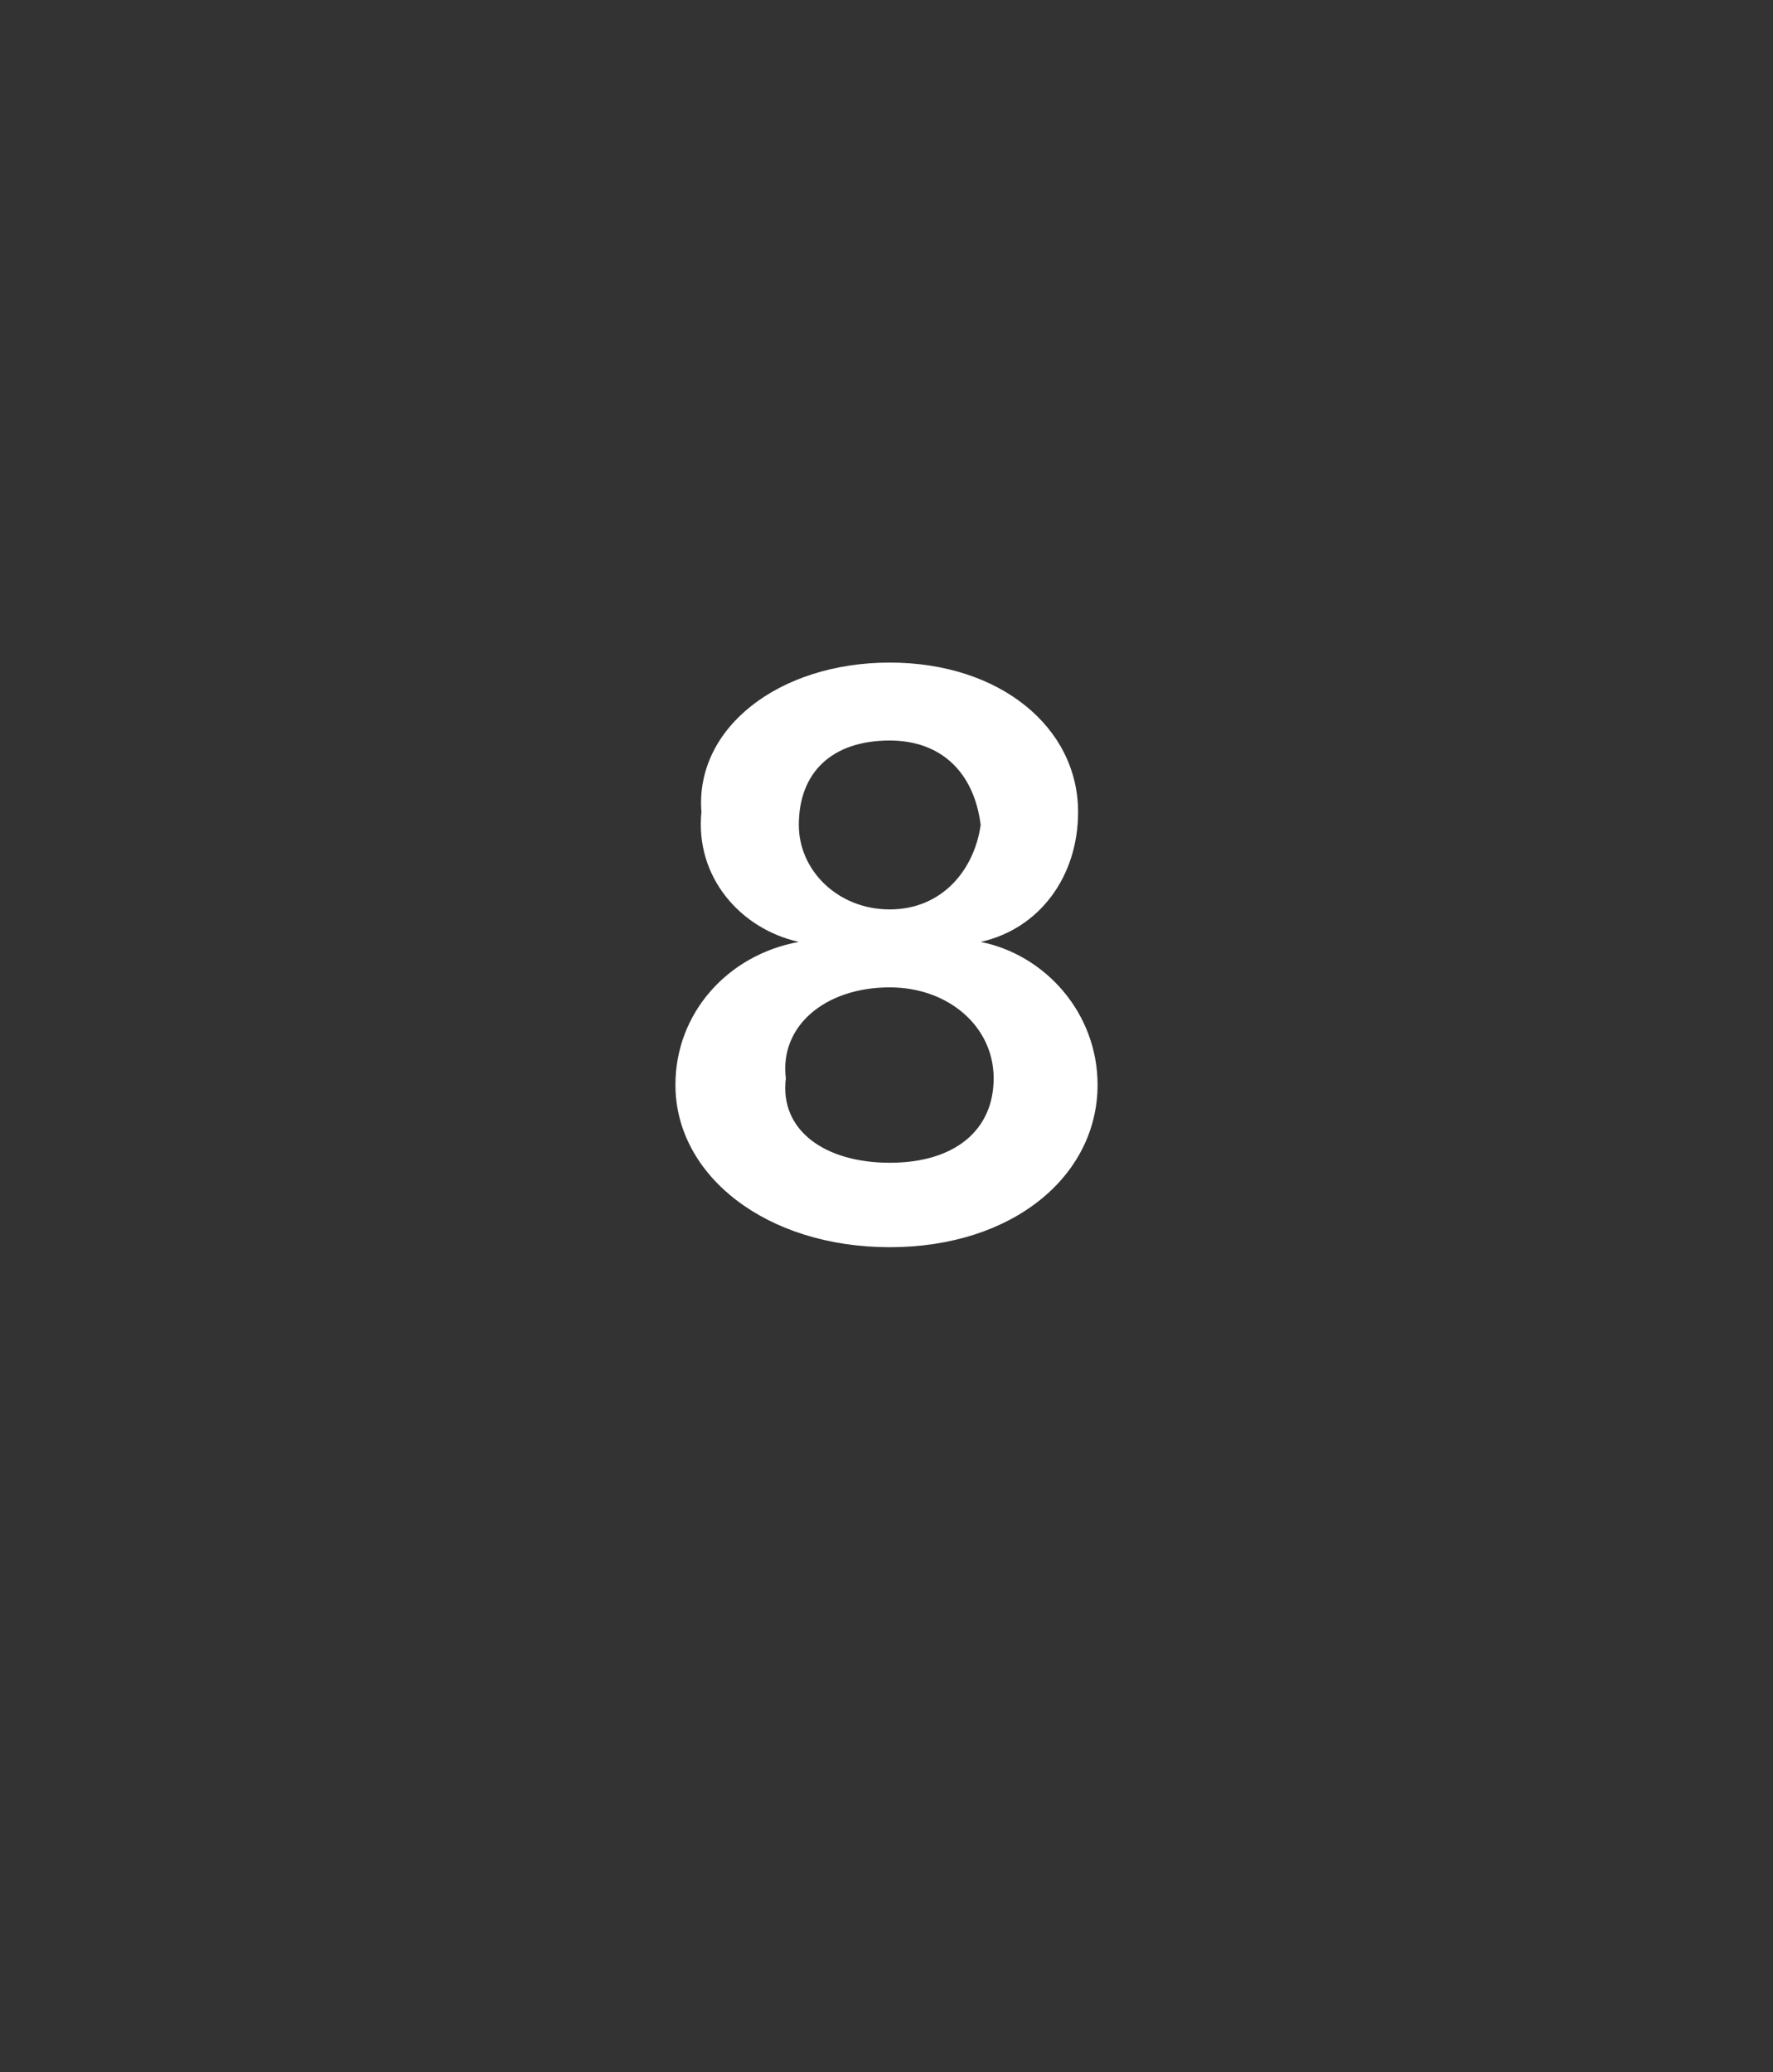
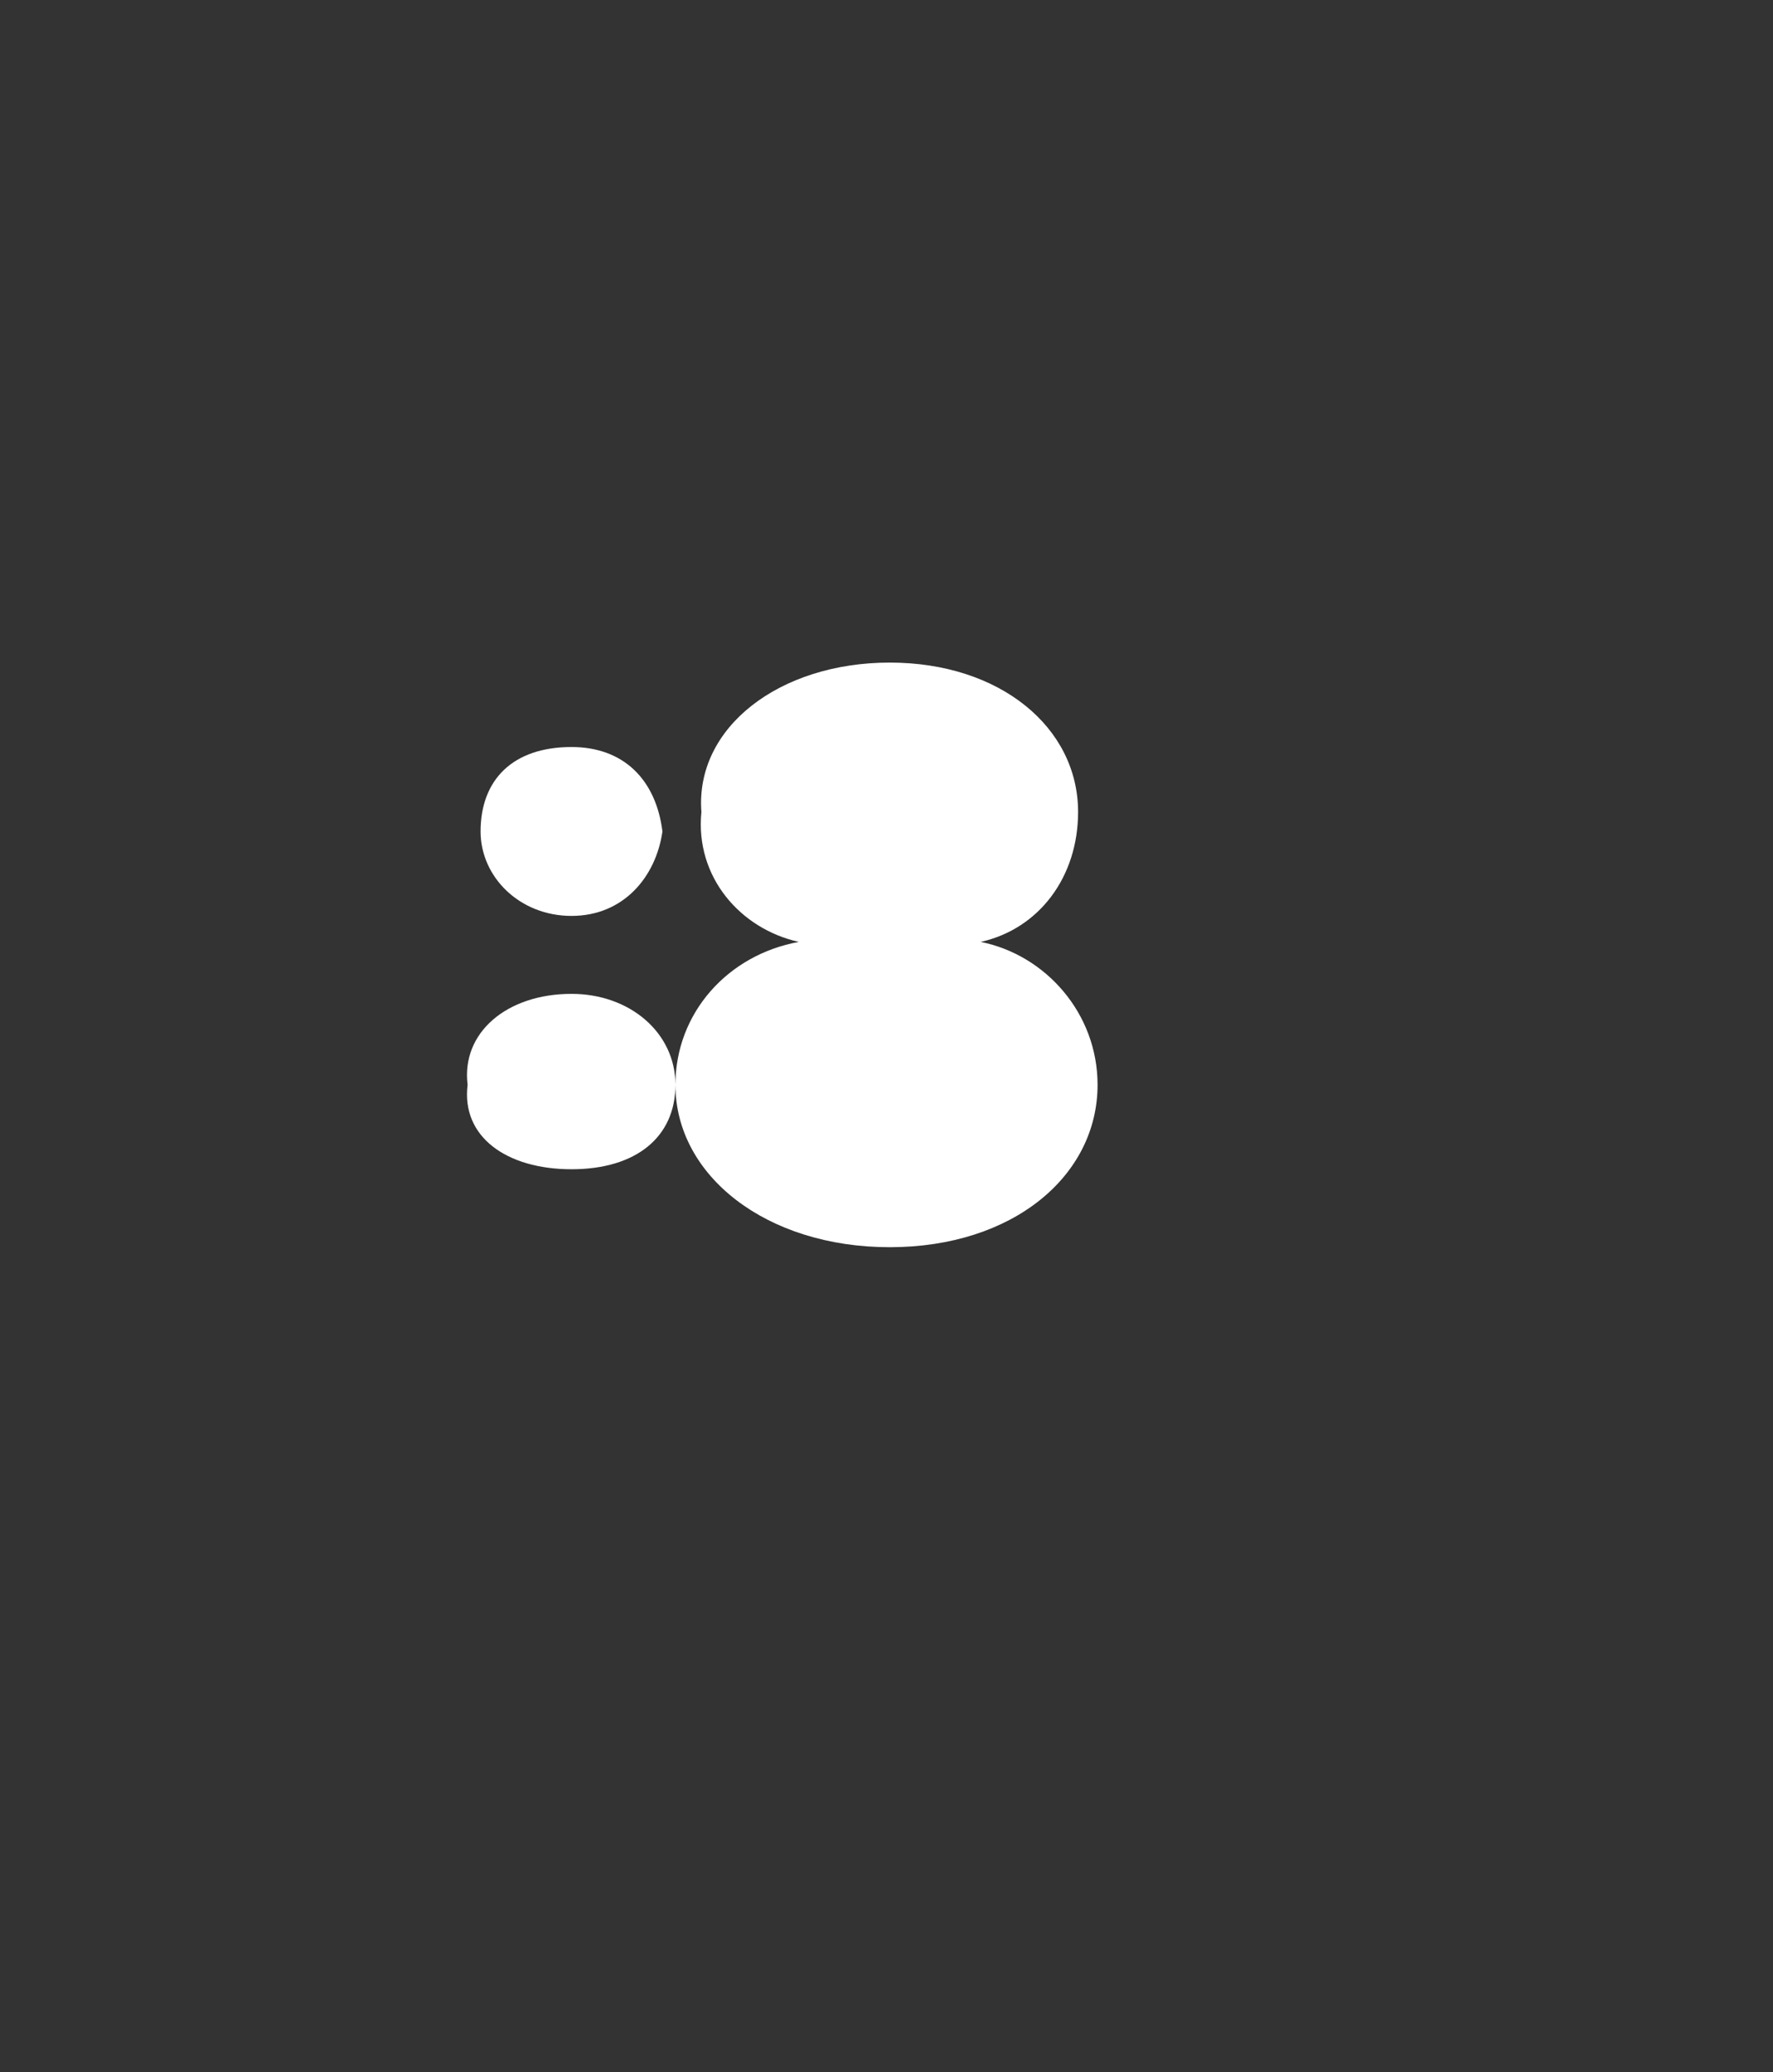
<svg xmlns="http://www.w3.org/2000/svg" version="1.1" width="27.3px" height="31.9px" viewBox="0 -1 27.3 31.9" style="top:-1px">
  <rect x="0" y="-1" width="27.3" height="31.9" fill="#333333" stroke="none" />
  <desc>8</desc>
  <defs />
  <g id="Polygon117036">
-     <path d="m10.4 15.7c0-1.1.8-2 1.9-2.2c-.9-.2-1.6-1-1.5-2c-.1-1.3 1.2-2.3 2.9-2.3c1.7 0 2.9 1 2.9 2.3c0 1-.6 1.8-1.5 2c1 .2 1.8 1.1 1.8 2.2c0 1.4-1.3 2.5-3.2 2.5c-1.9 0-3.3-1.1-3.3-2.5zm4.9-.1c0-.8-.7-1.4-1.6-1.4c-1 0-1.7.6-1.6 1.4c-.1.8.6 1.3 1.6 1.3c1 0 1.6-.5 1.6-1.3zm-.2-3.9c-.1-.8-.6-1.3-1.4-1.3c-.9 0-1.4.5-1.4 1.3c0 .7.6 1.3 1.4 1.3c.8 0 1.3-.6 1.4-1.3z" stroke="none" fill="#fff" />
+     <path d="m10.4 15.7c0-1.1.8-2 1.9-2.2c-.9-.2-1.6-1-1.5-2c-.1-1.3 1.2-2.3 2.9-2.3c1.7 0 2.9 1 2.9 2.3c0 1-.6 1.8-1.5 2c1 .2 1.8 1.1 1.8 2.2c0 1.4-1.3 2.5-3.2 2.5c-1.9 0-3.3-1.1-3.3-2.5zc0-.8-.7-1.4-1.6-1.4c-1 0-1.7.6-1.6 1.4c-.1.8.6 1.3 1.6 1.3c1 0 1.6-.5 1.6-1.3zm-.2-3.9c-.1-.8-.6-1.3-1.4-1.3c-.9 0-1.4.5-1.4 1.3c0 .7.6 1.3 1.4 1.3c.8 0 1.3-.6 1.4-1.3z" stroke="none" fill="#fff" />
  </g>
</svg>